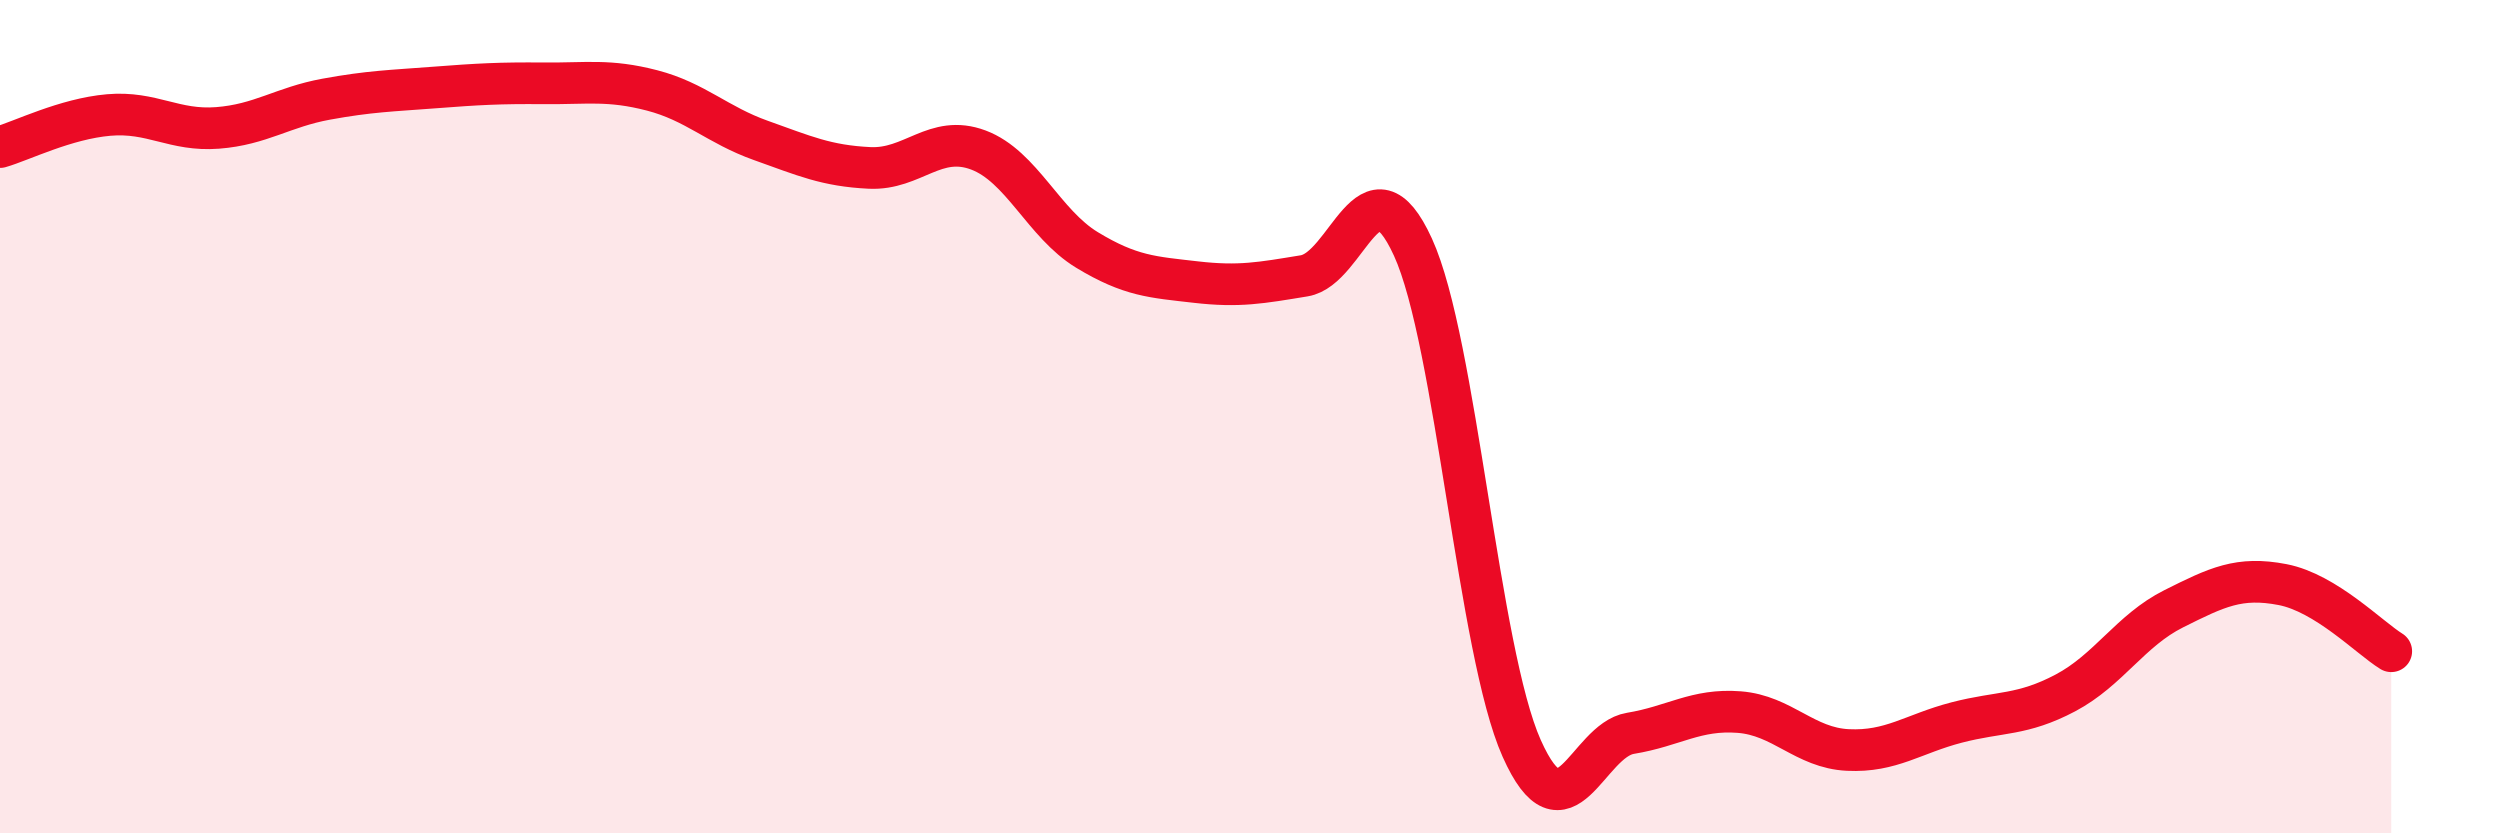
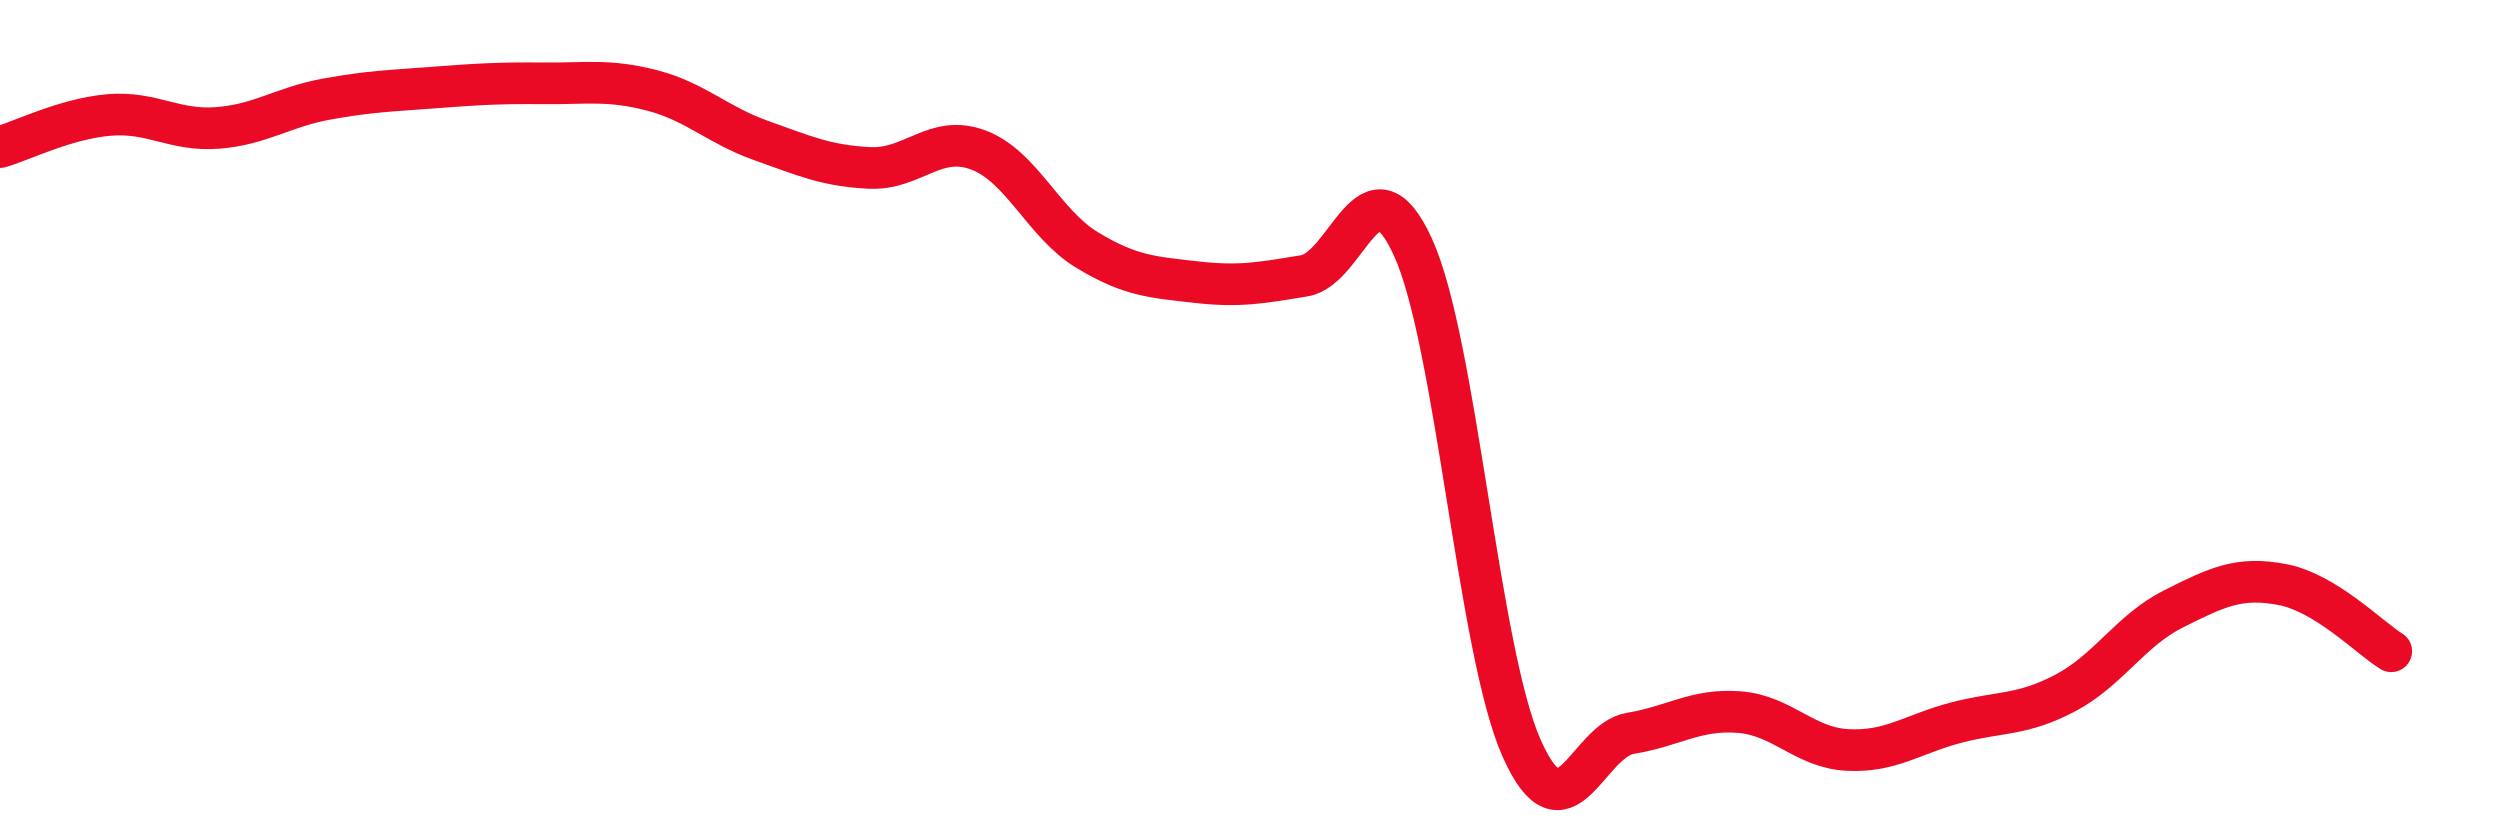
<svg xmlns="http://www.w3.org/2000/svg" width="60" height="20" viewBox="0 0 60 20">
-   <path d="M 0,3.53 C 0.52,3.38 1.57,2.85 2.61,2.76 C 3.65,2.67 4.18,3.15 5.22,3.07 C 6.26,2.99 6.79,2.57 7.83,2.38 C 8.87,2.19 9.39,2.18 10.43,2.1 C 11.47,2.02 12,1.99 13.04,2 C 14.08,2.01 14.61,1.9 15.65,2.17 C 16.69,2.44 17.22,3 18.26,3.37 C 19.3,3.74 19.83,3.98 20.87,4.03 C 21.91,4.08 22.44,3.21 23.48,3.6 C 24.52,3.99 25.05,5.37 26.09,6 C 27.13,6.63 27.66,6.65 28.7,6.77 C 29.74,6.89 30.26,6.79 31.3,6.62 C 32.34,6.45 32.87,3.66 33.91,5.93 C 34.95,8.2 35.48,15.63 36.52,17.96 C 37.56,20.29 38.09,17.77 39.13,17.6 C 40.17,17.43 40.7,17.01 41.74,17.09 C 42.78,17.17 43.31,17.95 44.35,18 C 45.39,18.05 45.92,17.61 46.96,17.34 C 48,17.07 48.53,17.18 49.57,16.63 C 50.61,16.08 51.13,15.13 52.17,14.61 C 53.21,14.09 53.74,13.83 54.78,14.03 C 55.82,14.23 56.87,15.31 57.39,15.63L57.39 20L0 20Z" fill="#EB0A25" opacity="0.1" stroke-linecap="round" stroke-linejoin="round" />
  <path d="M 0,3.53 C 0.52,3.38 1.57,2.85 2.61,2.76 C 3.65,2.67 4.18,3.15 5.22,3.07 C 6.26,2.99 6.79,2.57 7.83,2.38 C 8.87,2.19 9.39,2.18 10.43,2.1 C 11.47,2.02 12,1.99 13.04,2 C 14.08,2.01 14.61,1.9 15.65,2.17 C 16.69,2.44 17.22,3 18.26,3.37 C 19.3,3.74 19.83,3.98 20.87,4.03 C 21.91,4.08 22.44,3.21 23.48,3.6 C 24.52,3.99 25.05,5.37 26.09,6 C 27.13,6.63 27.66,6.65 28.7,6.77 C 29.74,6.89 30.26,6.79 31.3,6.62 C 32.34,6.45 32.87,3.66 33.91,5.93 C 34.95,8.2 35.48,15.63 36.52,17.96 C 37.56,20.29 38.09,17.77 39.13,17.6 C 40.17,17.43 40.7,17.01 41.74,17.09 C 42.78,17.17 43.31,17.95 44.35,18 C 45.39,18.05 45.92,17.61 46.96,17.34 C 48,17.07 48.53,17.18 49.57,16.63 C 50.61,16.08 51.13,15.13 52.17,14.61 C 53.21,14.09 53.74,13.83 54.78,14.03 C 55.82,14.23 56.87,15.31 57.39,15.63" stroke="#EB0A25" stroke-width="1" fill="none" stroke-linecap="round" stroke-linejoin="round" />
</svg>